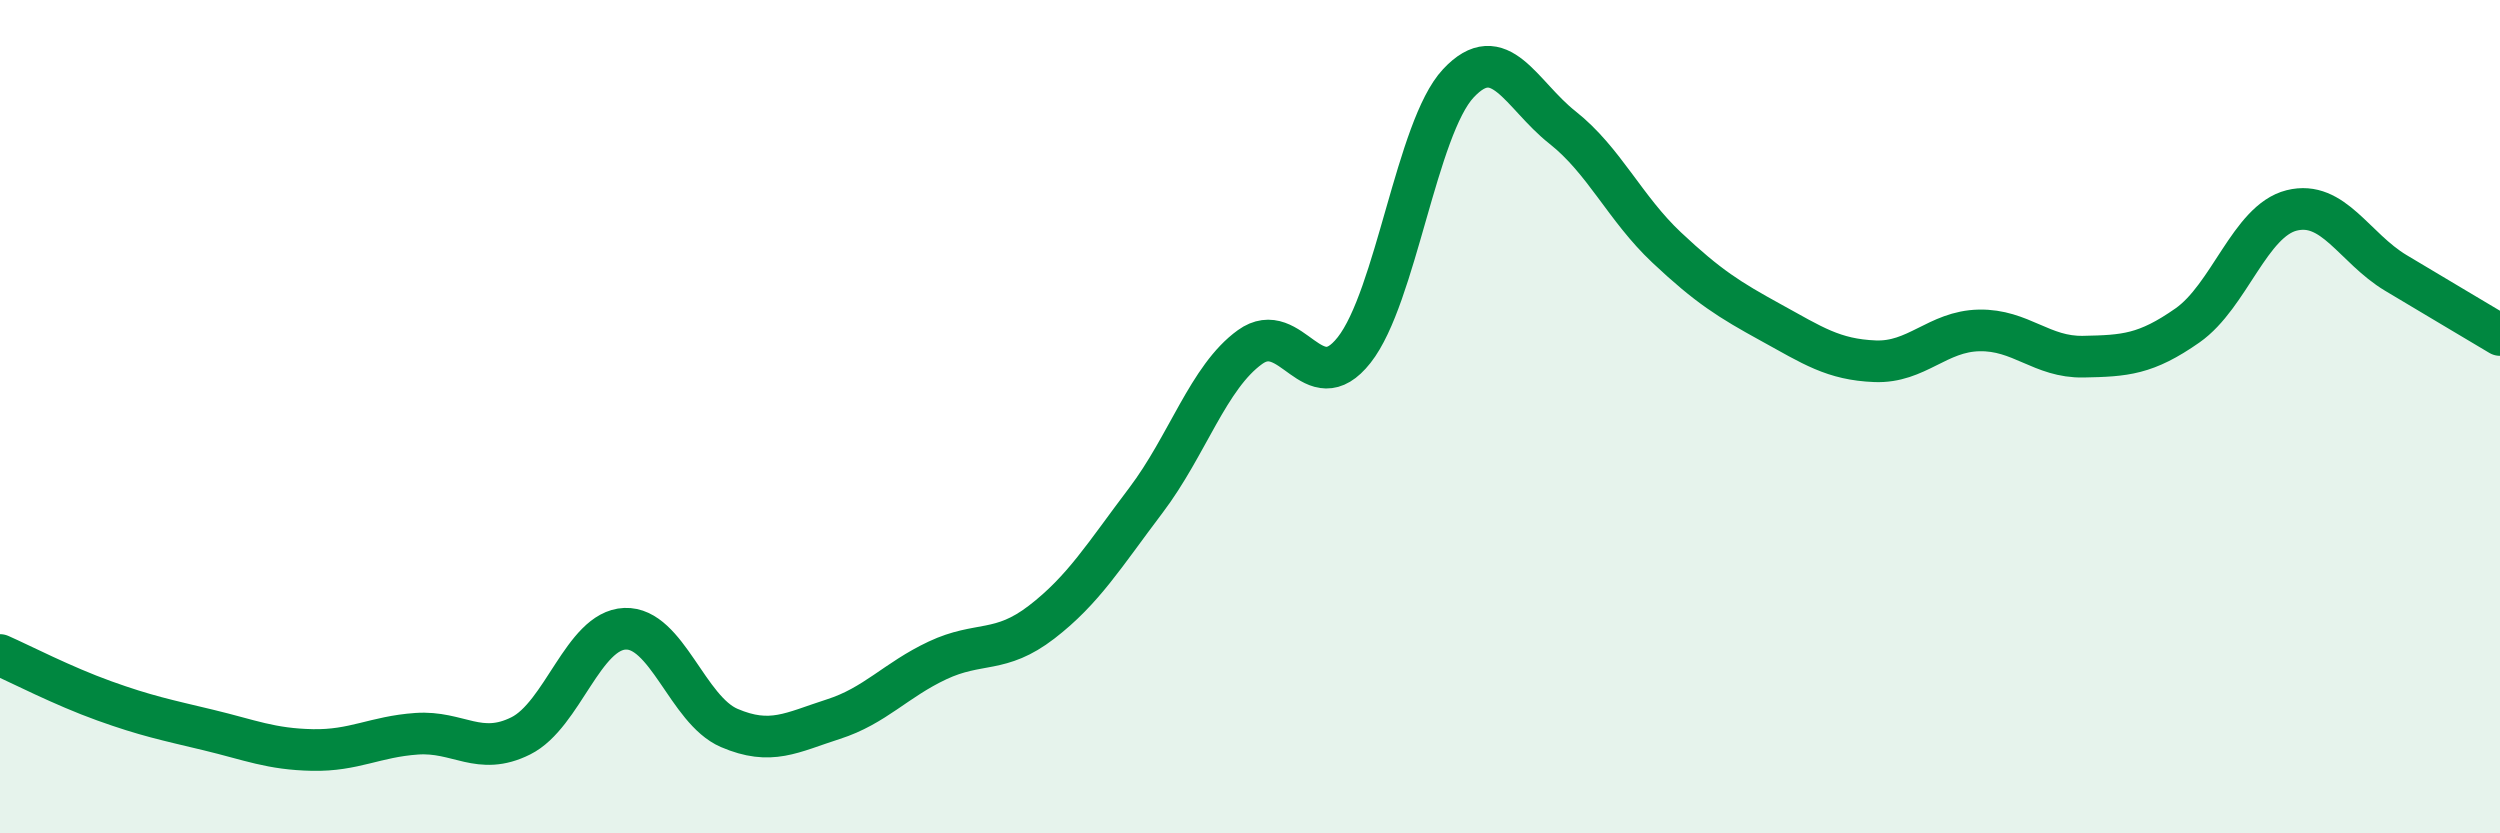
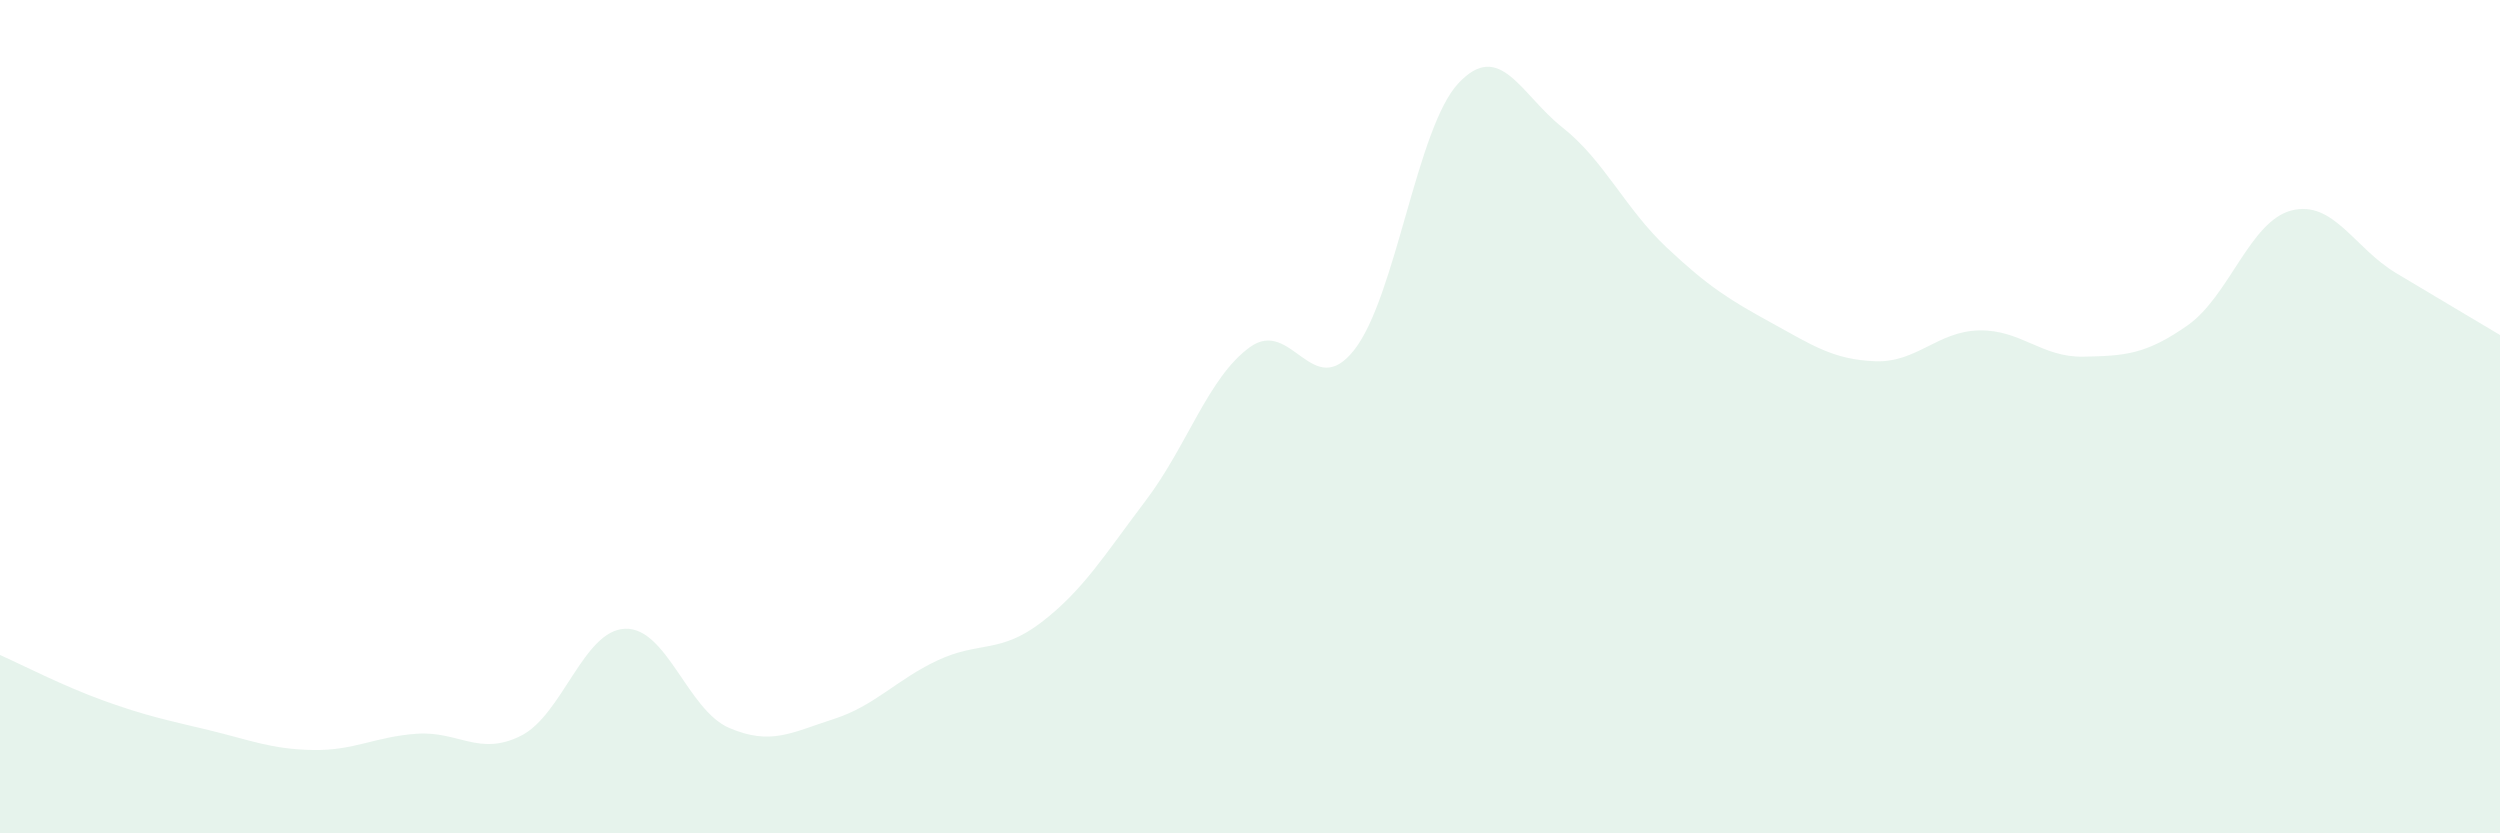
<svg xmlns="http://www.w3.org/2000/svg" width="60" height="20" viewBox="0 0 60 20">
  <path d="M 0,15.72 C 0.5,15.94 1.5,16.46 2.5,16.82 C 3.5,17.18 4,17.28 5,17.52 C 6,17.76 6.5,17.98 7.5,18 C 8.5,18.02 9,17.68 10,17.61 C 11,17.54 11.5,18.16 12.5,17.66 C 13.5,17.16 14,15.13 15,15.09 C 16,15.05 16.5,17.04 17.5,17.47 C 18.5,17.9 19,17.58 20,17.26 C 21,16.94 21.5,16.32 22.5,15.85 C 23.5,15.38 24,15.7 25,14.93 C 26,14.16 26.5,13.33 27.5,12.01 C 28.5,10.69 29,9.05 30,8.33 C 31,7.61 31.5,9.67 32.5,8.4 C 33.5,7.13 34,3.07 35,2 C 36,0.93 36.5,2.27 37.5,3.06 C 38.5,3.85 39,5 40,5.94 C 41,6.88 41.5,7.19 42.5,7.74 C 43.5,8.29 44,8.63 45,8.67 C 46,8.71 46.5,7.95 47.5,7.93 C 48.5,7.91 49,8.58 50,8.56 C 51,8.54 51.5,8.51 52.5,7.81 C 53.5,7.11 54,5.3 55,5.05 C 56,4.8 56.5,5.95 57.5,6.55 C 58.5,7.15 59.5,7.74 60,8.04L60 20L0 20Z" fill="#008740" opacity="0.1" stroke-linecap="round" stroke-linejoin="round" />
-   <path d="M 0,15.72 C 0.5,15.94 1.5,16.46 2.5,16.82 C 3.5,17.18 4,17.28 5,17.52 C 6,17.76 6.5,17.98 7.5,18 C 8.5,18.02 9,17.68 10,17.61 C 11,17.54 11.5,18.16 12.5,17.66 C 13.5,17.16 14,15.13 15,15.09 C 16,15.05 16.5,17.04 17.5,17.47 C 18.5,17.9 19,17.58 20,17.26 C 21,16.94 21.5,16.32 22.5,15.85 C 23.5,15.38 24,15.7 25,14.93 C 26,14.16 26.5,13.33 27.5,12.01 C 28.5,10.69 29,9.05 30,8.33 C 31,7.61 31.5,9.67 32.5,8.4 C 33.5,7.13 34,3.07 35,2 C 36,0.93 36.5,2.27 37.5,3.06 C 38.5,3.85 39,5 40,5.94 C 41,6.88 41.5,7.19 42.5,7.74 C 43.5,8.29 44,8.63 45,8.67 C 46,8.71 46.5,7.95 47.5,7.93 C 48.5,7.91 49,8.58 50,8.56 C 51,8.54 51.5,8.51 52.5,7.81 C 53.5,7.11 54,5.3 55,5.05 C 56,4.8 56.5,5.95 57.5,6.55 C 58.5,7.15 59.5,7.74 60,8.04" stroke="#008740" stroke-width="1" fill="none" stroke-linecap="round" stroke-linejoin="round" />
</svg>